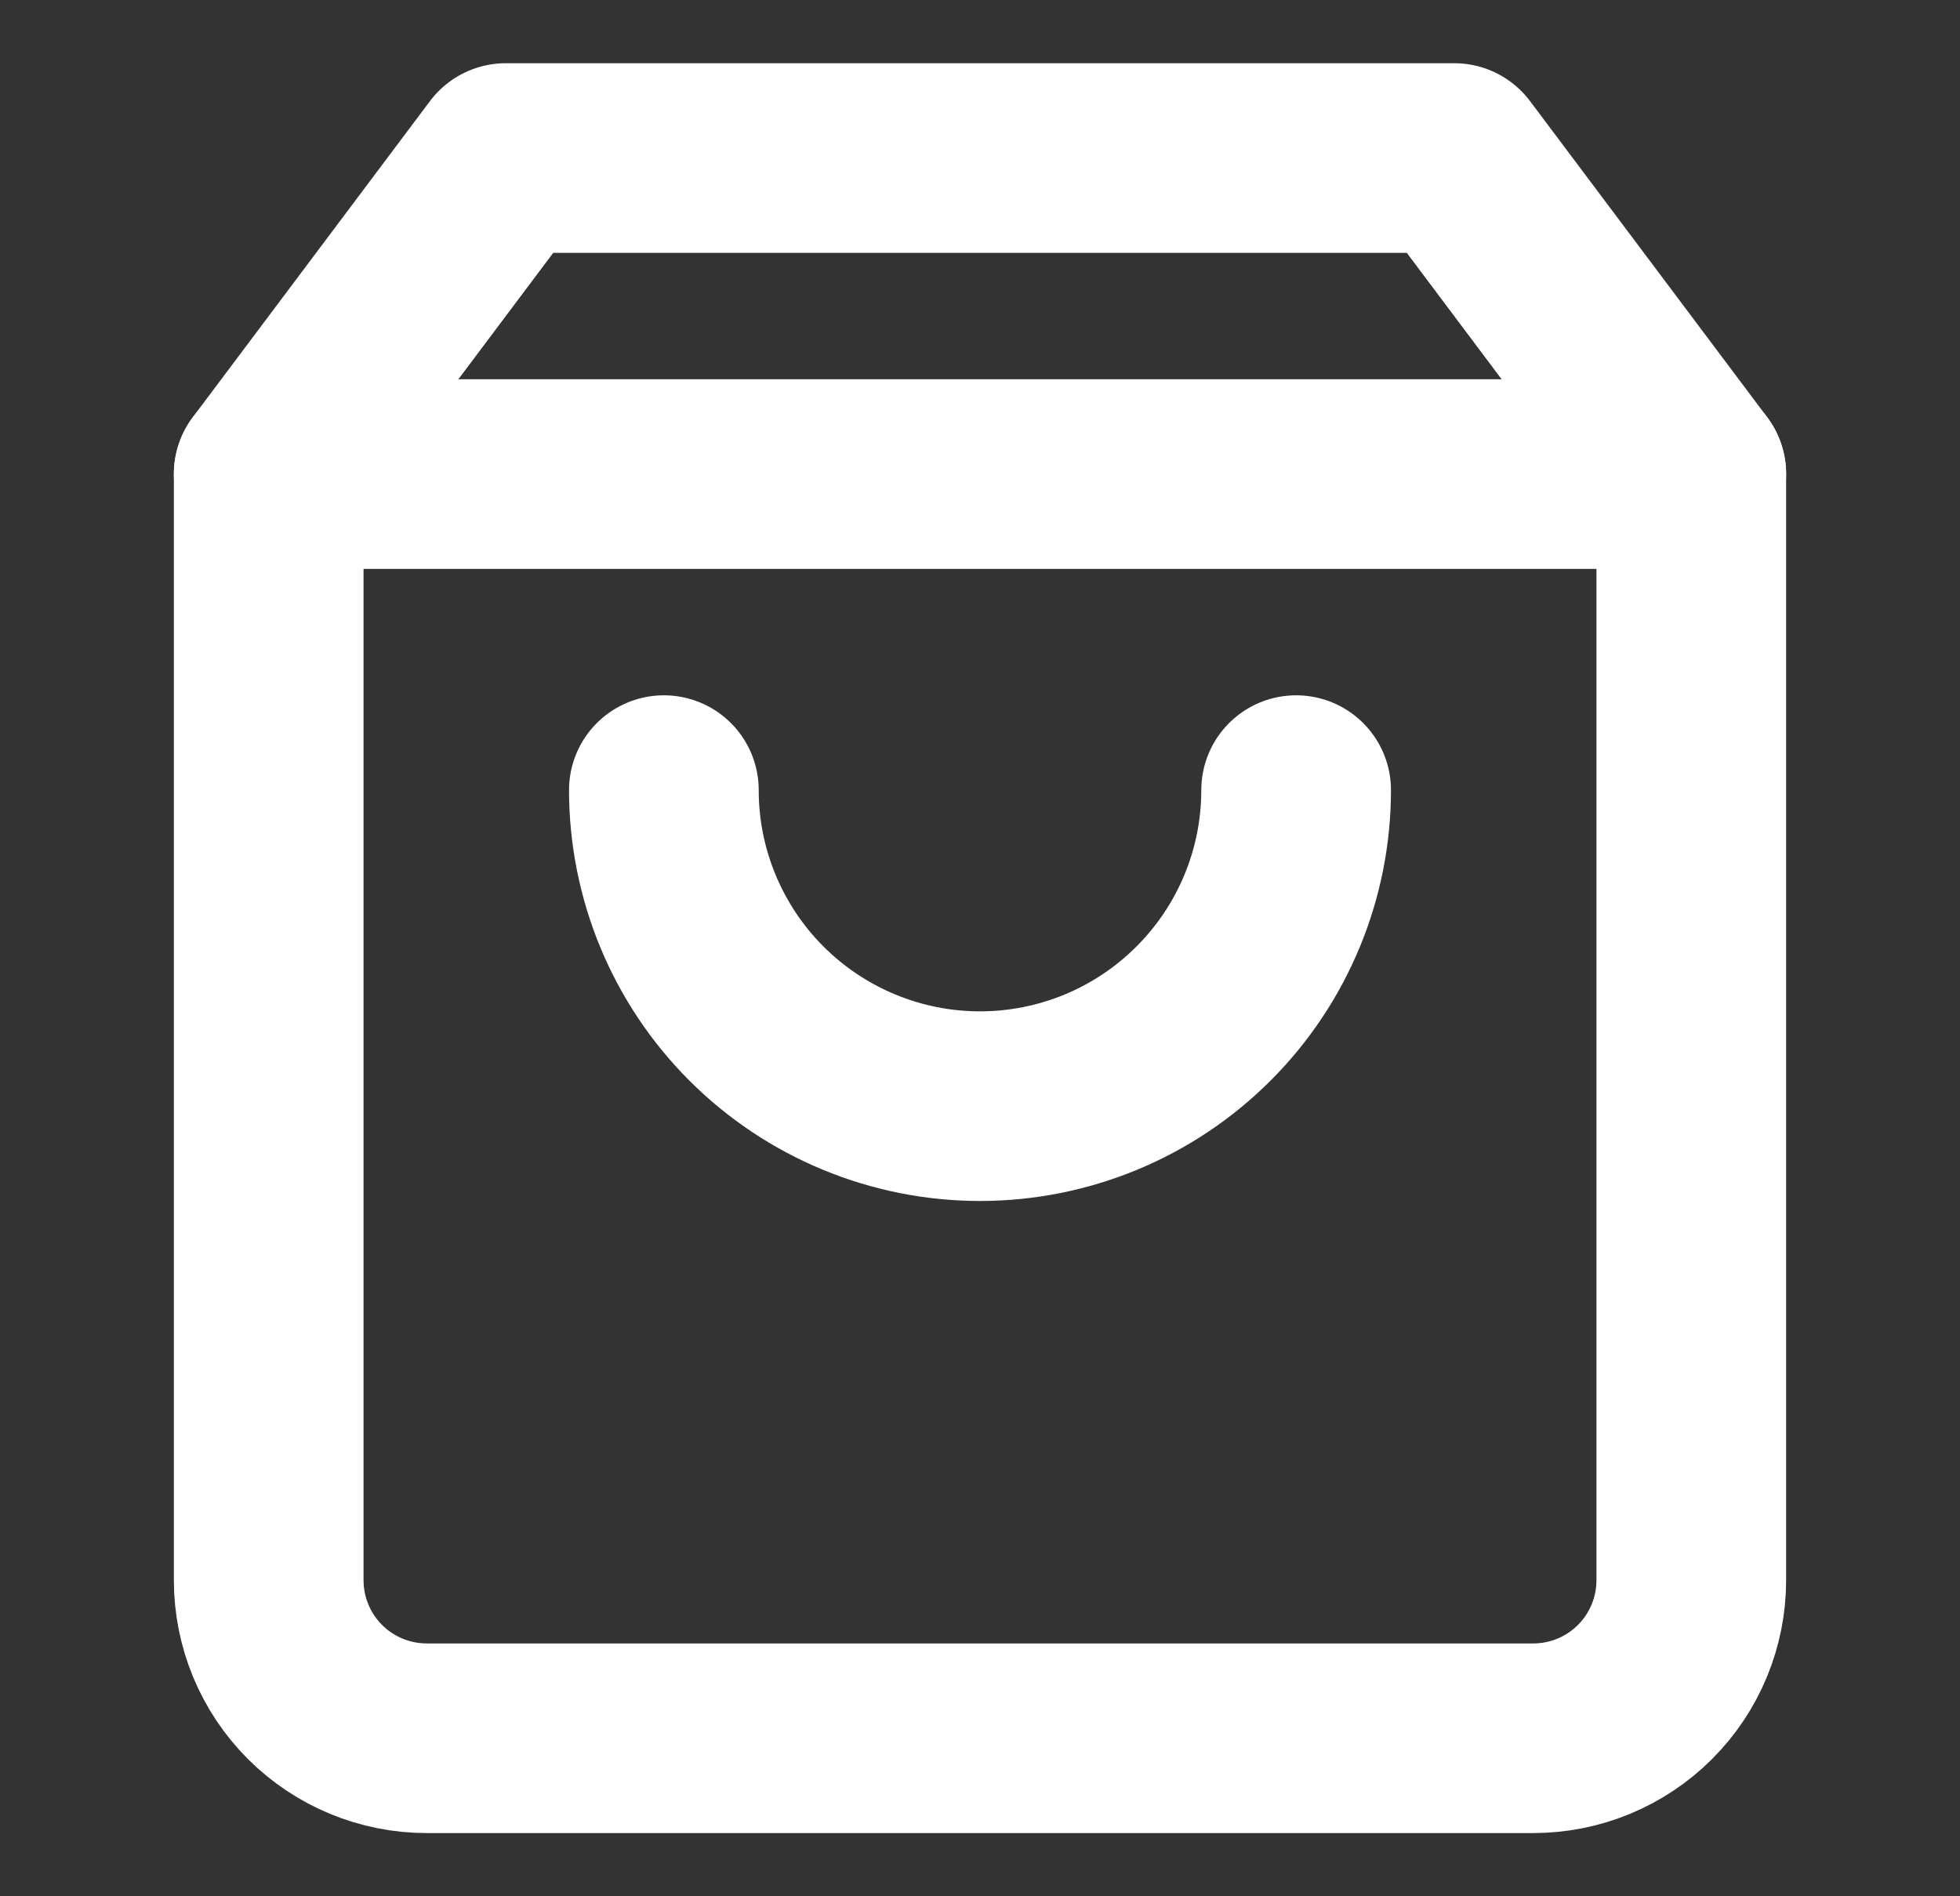
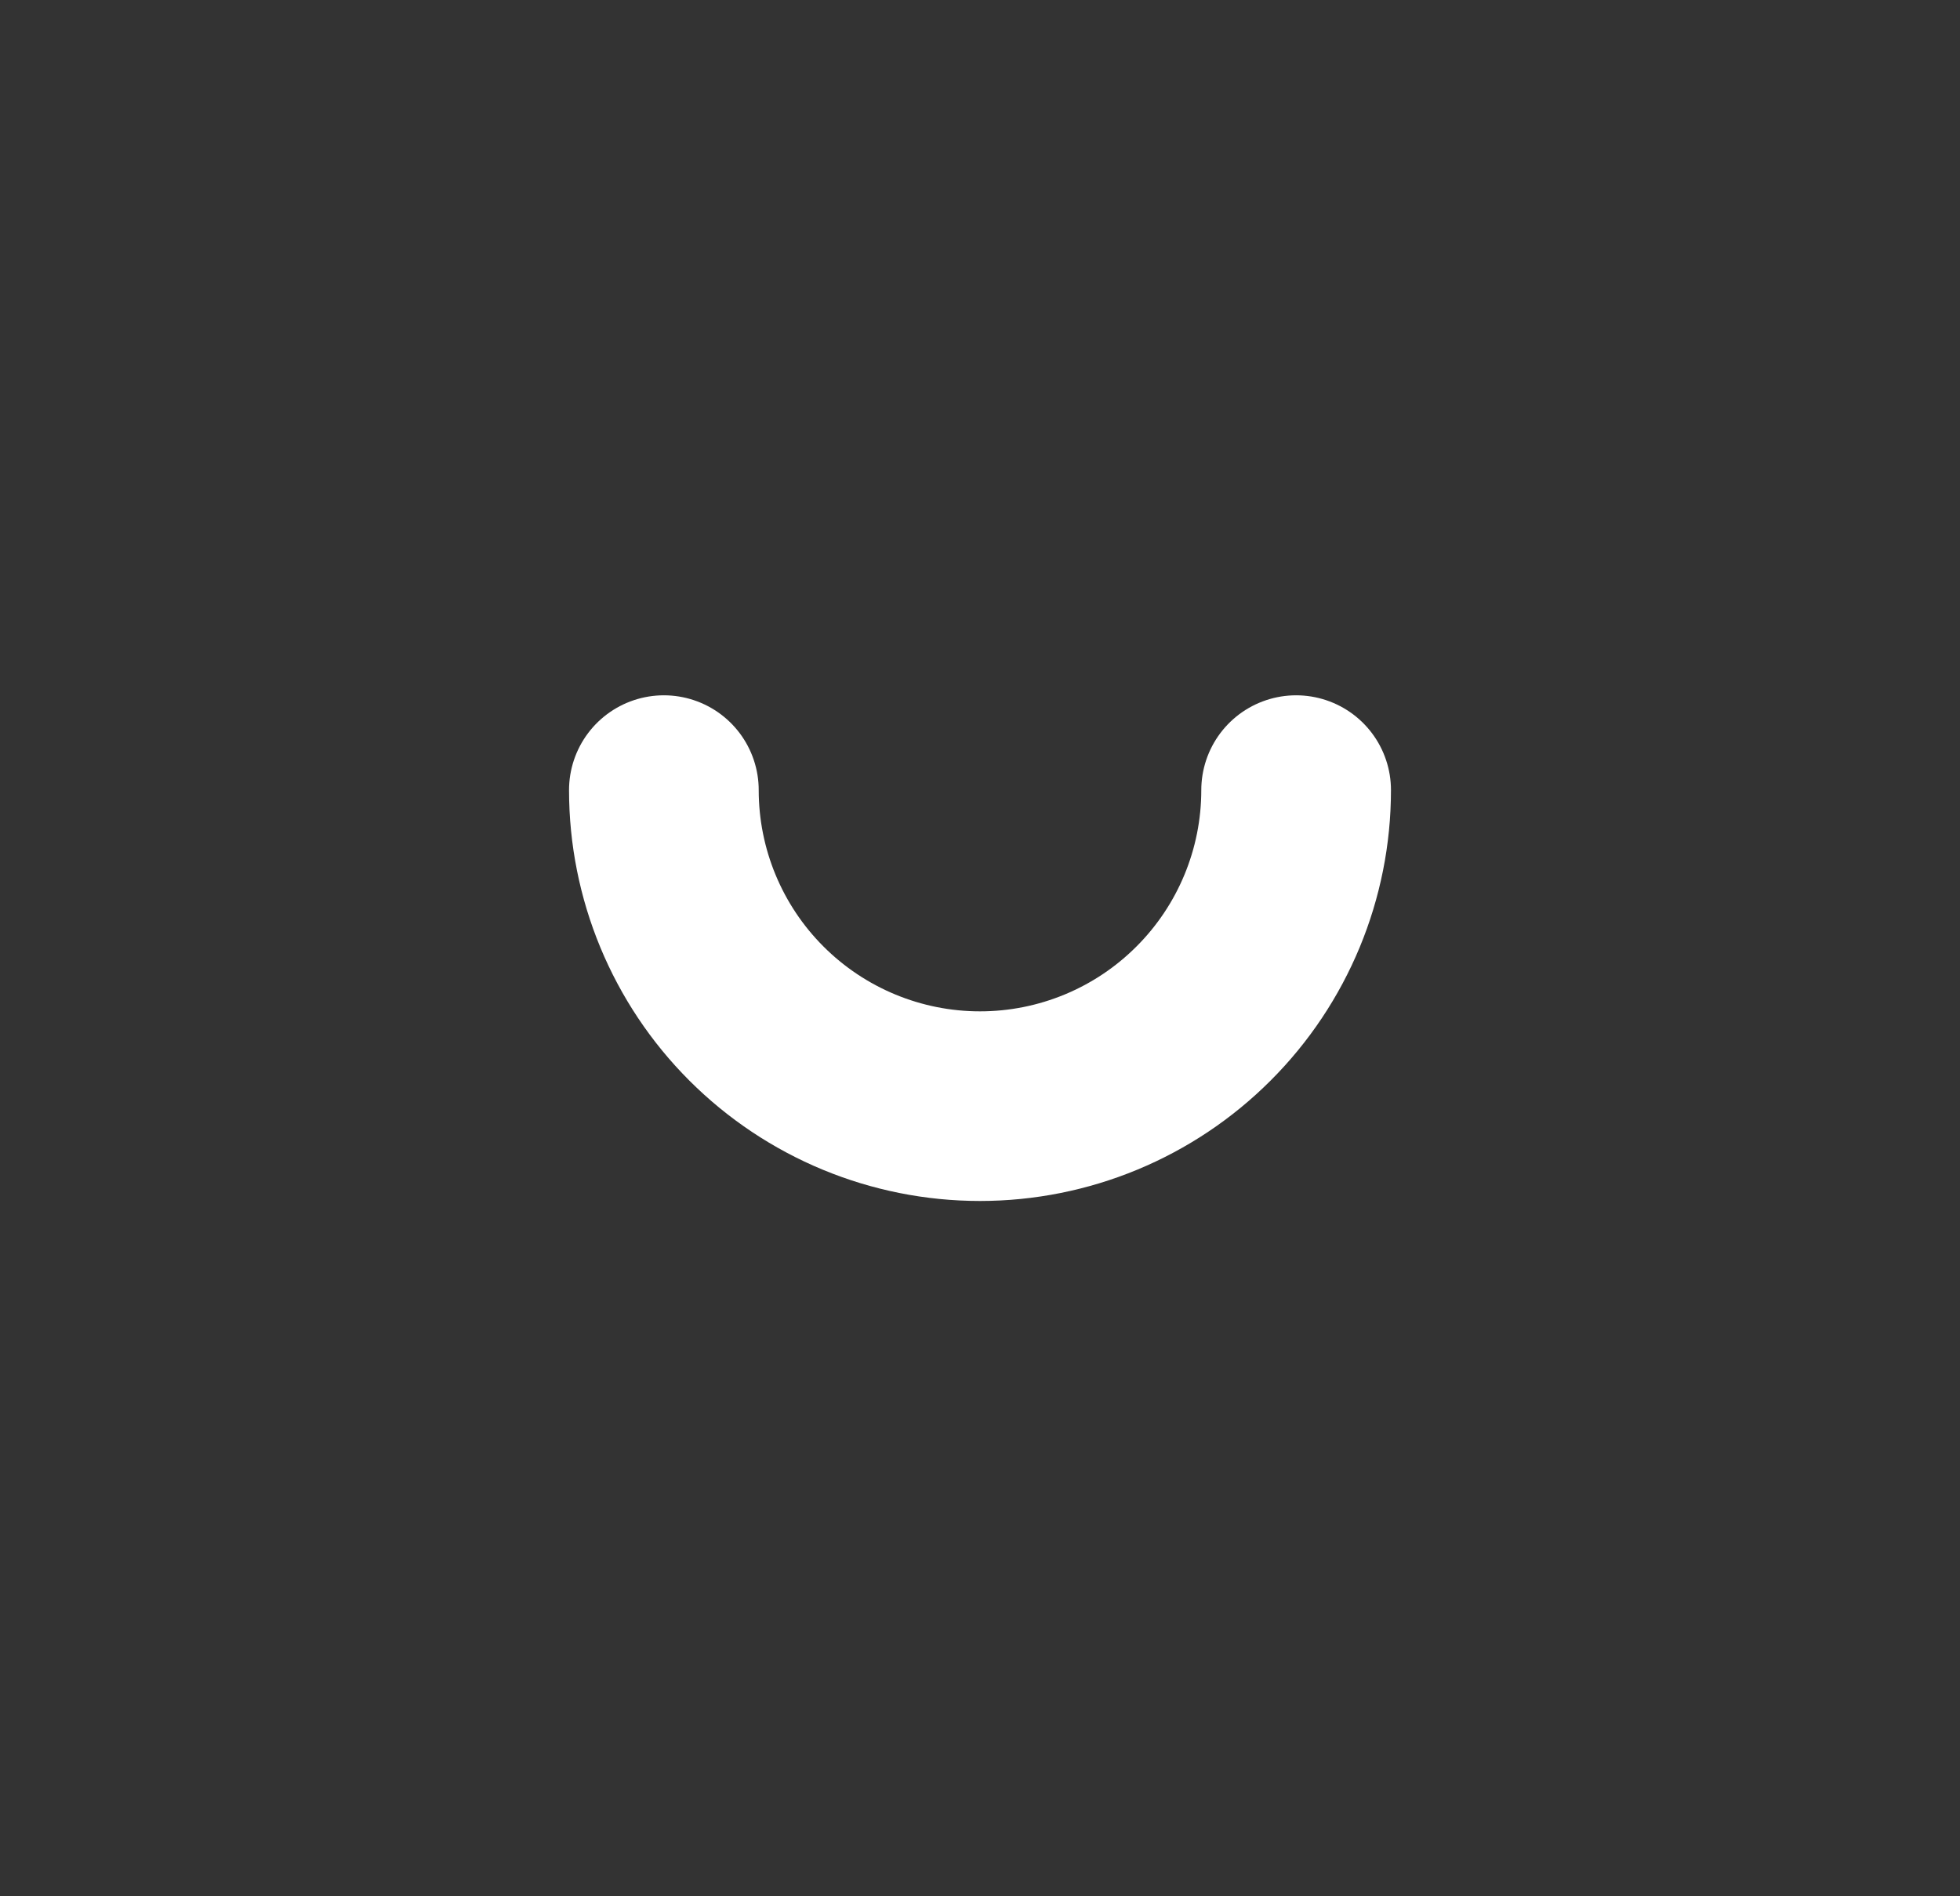
<svg xmlns="http://www.w3.org/2000/svg" width="31" height="30" viewBox="0 0 31 30" fill="none">
  <rect x="0" y="0" width="31" height="30" fill="#333333" stroke="none" />
-   <path d="M8 2.5L4.25 7.5V25C4.25 25.663 4.513 26.299 4.982 26.768C5.451 27.237 6.087 27.5 6.75 27.5H24.25C24.913 27.5 25.549 27.237 26.018 26.768C26.487 26.299 26.75 25.663 26.75 25V7.5L23 2.5H8Z" stroke="white" stroke-width="3" stroke-linecap="round" stroke-linejoin="round" />
-   <path d="M4.25 7.5H26.75" stroke="white" stroke-width="3" stroke-linecap="round" stroke-linejoin="round" />
  <path d="M20.5 12.5C20.5 13.826 19.973 15.098 19.035 16.035C18.098 16.973 16.826 17.5 15.5 17.5C14.174 17.5 12.902 16.973 11.964 16.035C11.027 15.098 10.5 13.826 10.5 12.5" stroke="white" stroke-width="3" stroke-linecap="round" stroke-linejoin="round" />
</svg>